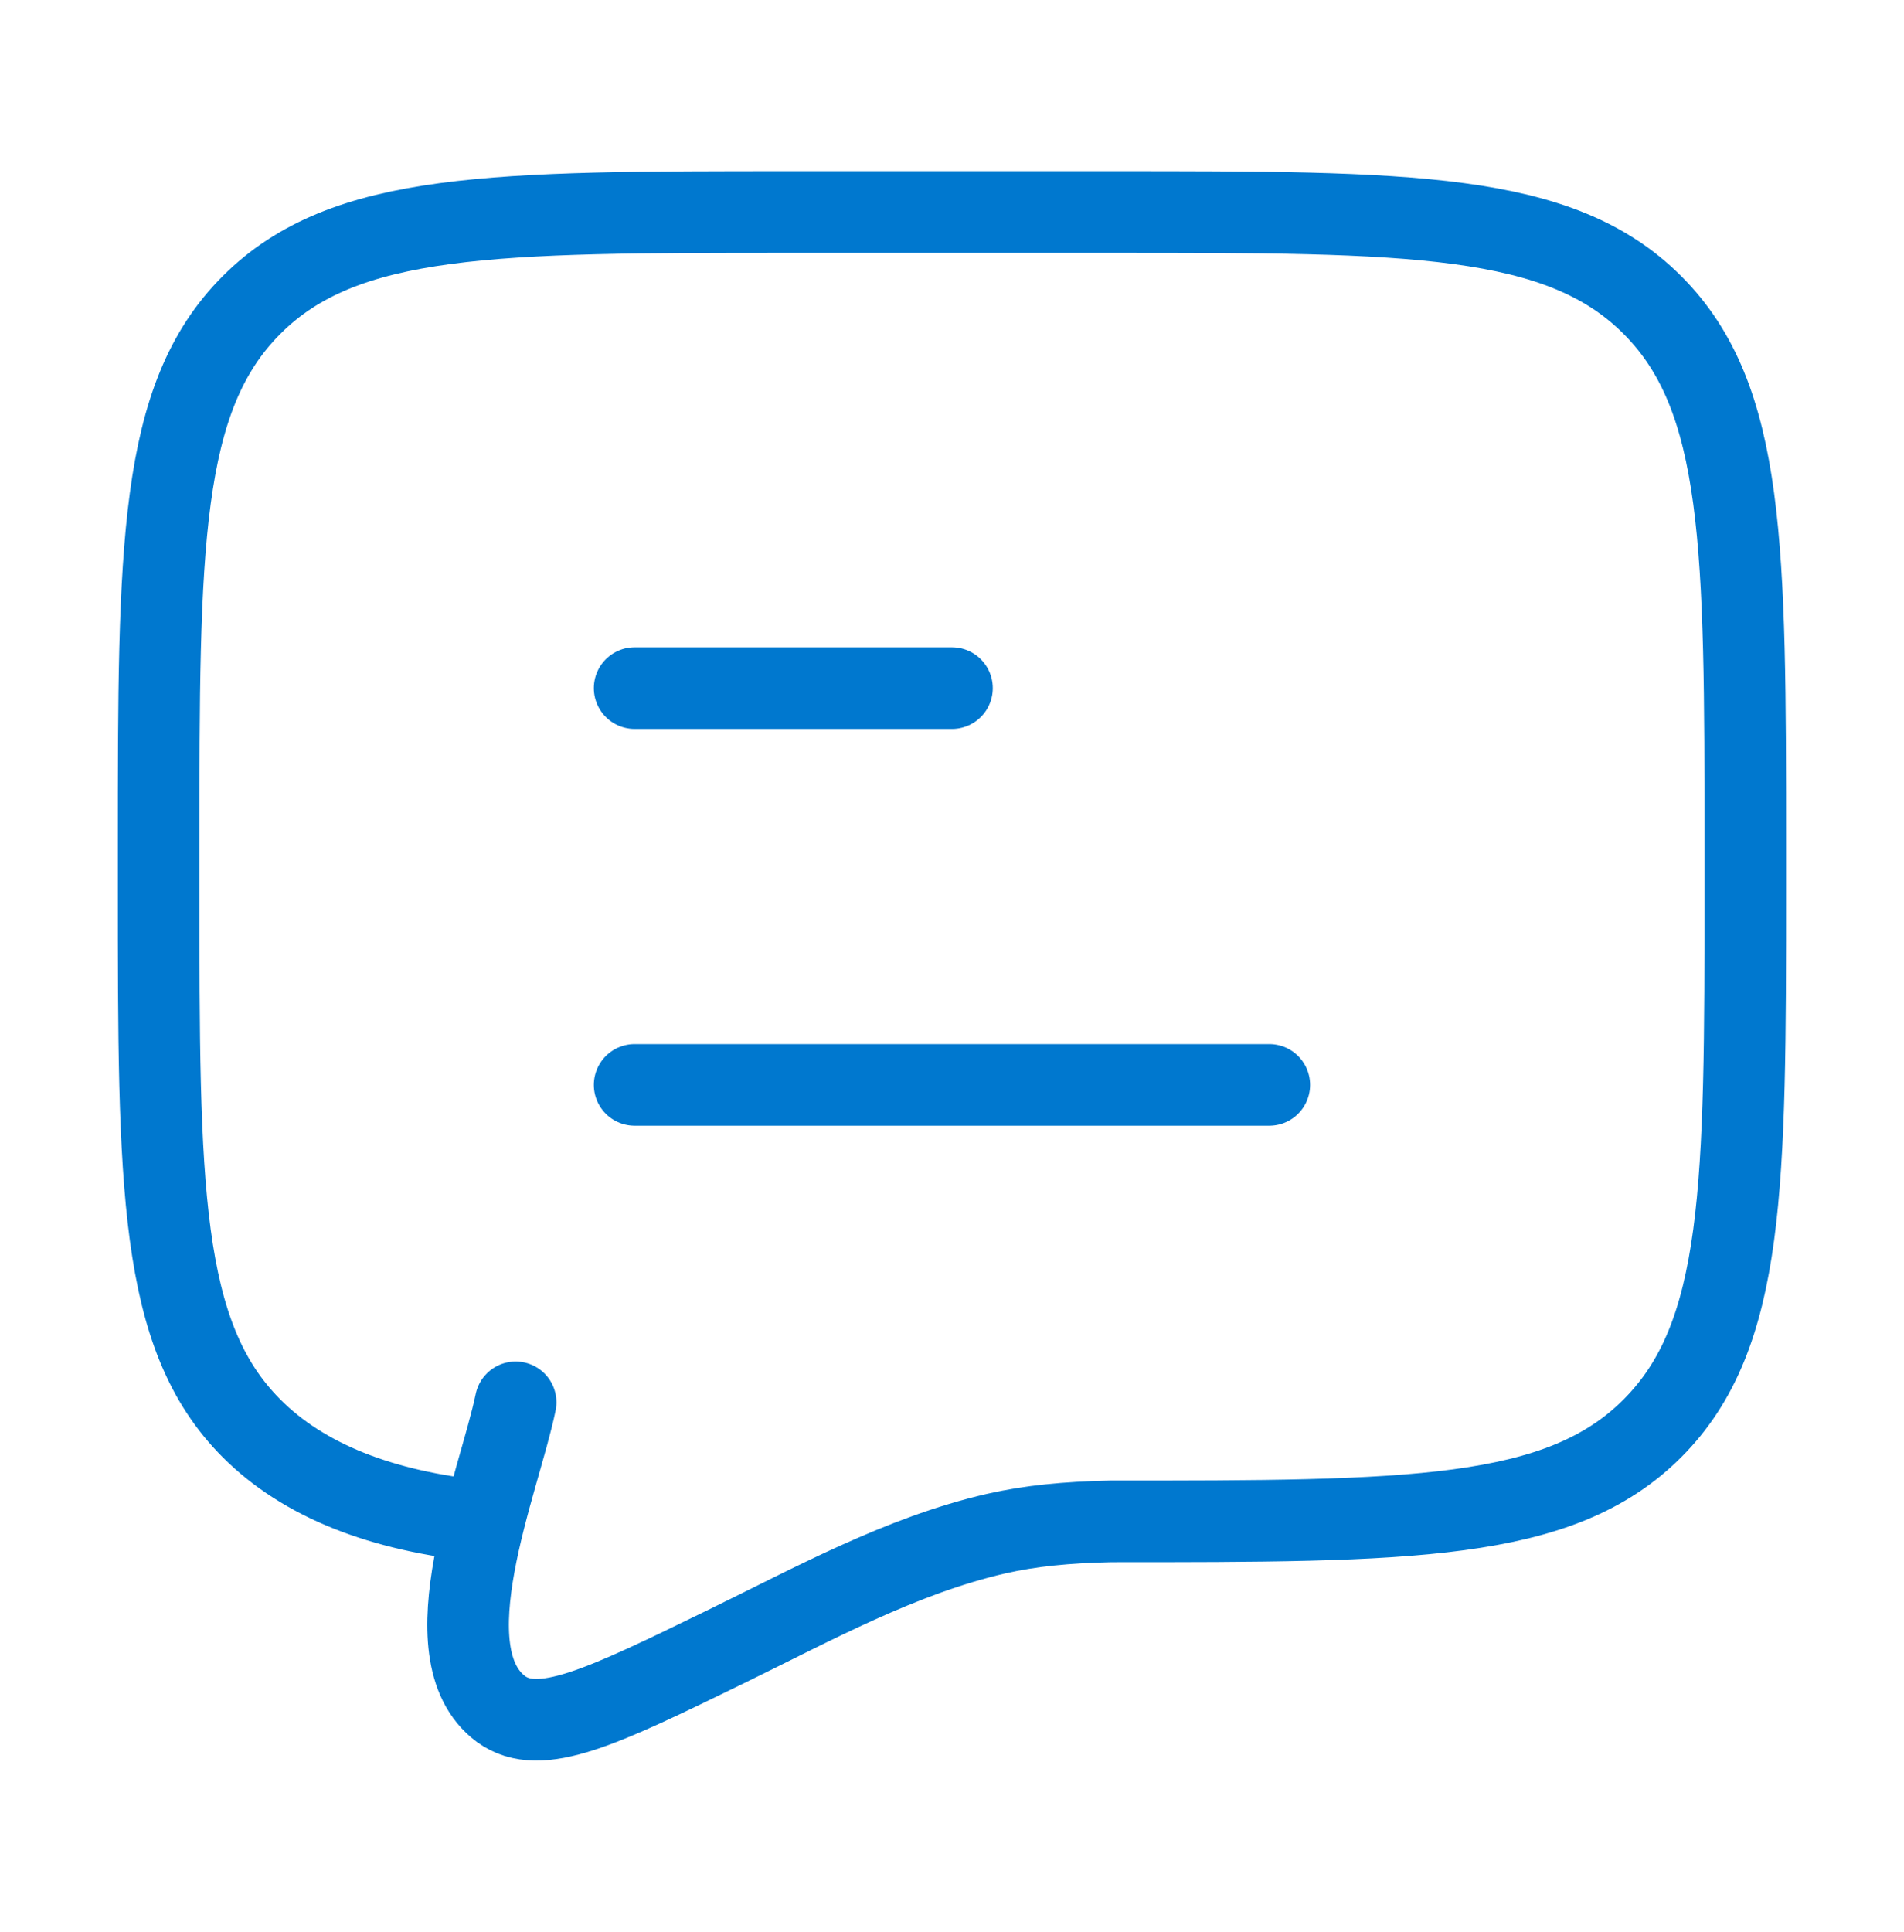
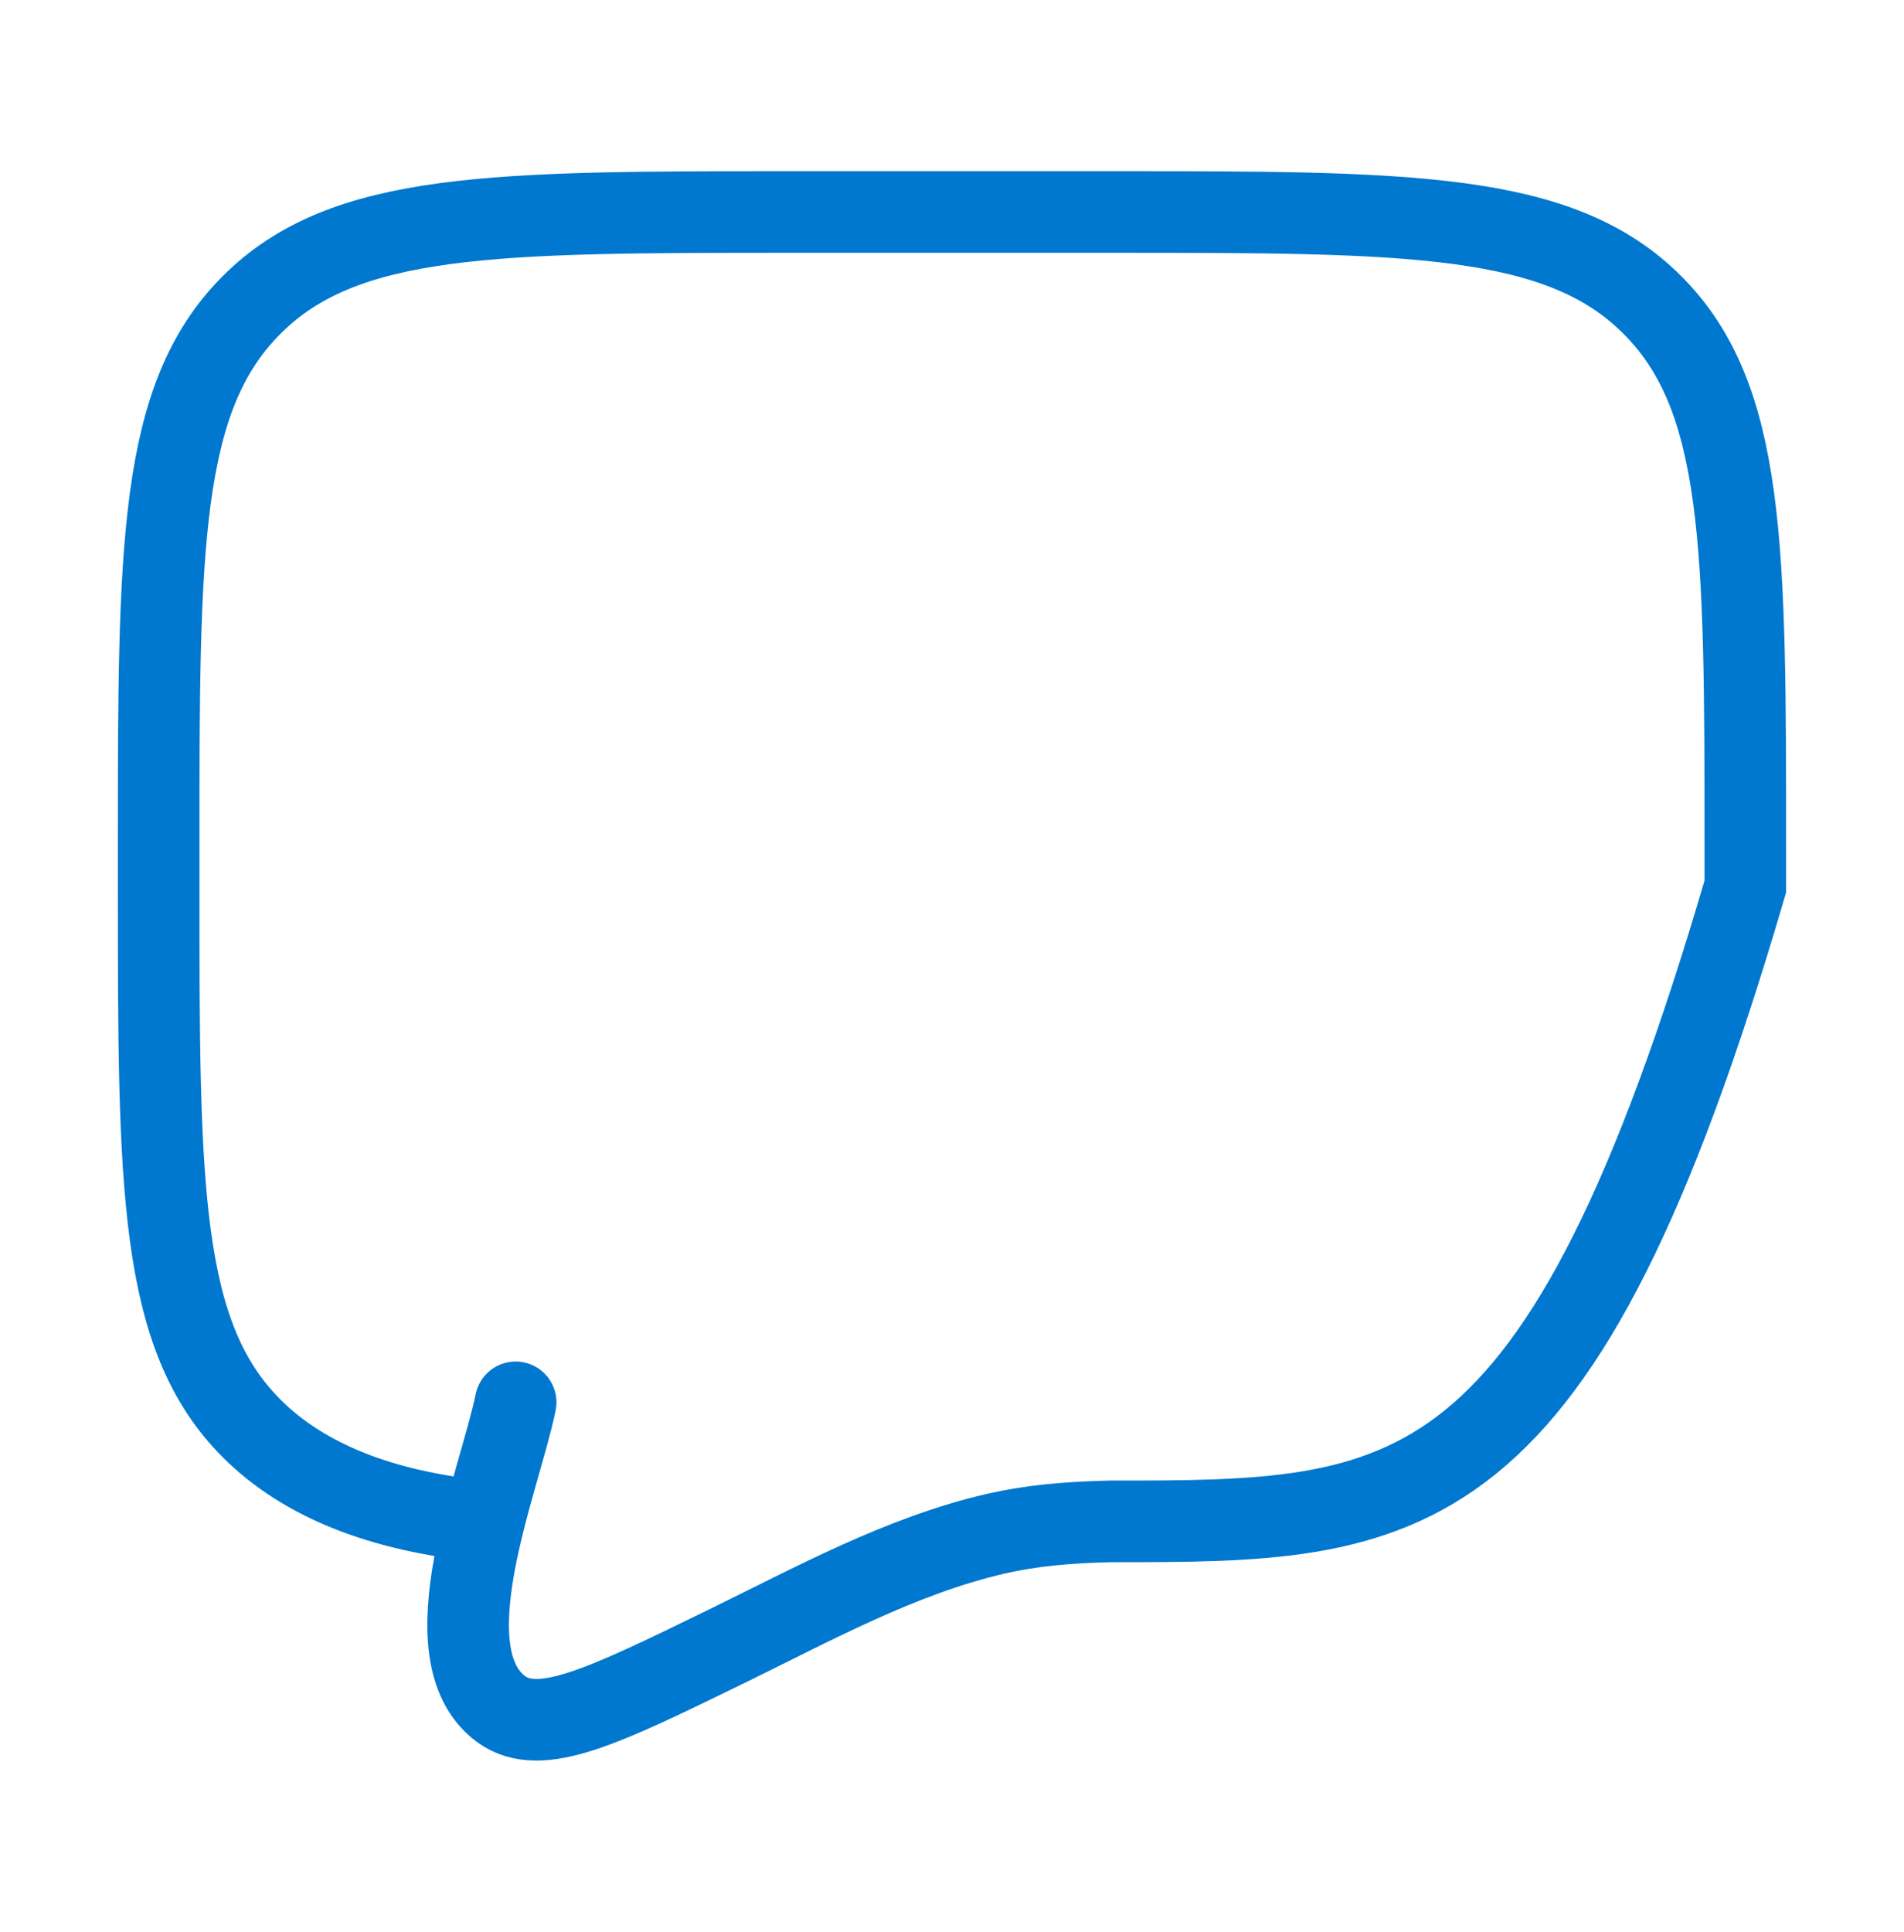
<svg xmlns="http://www.w3.org/2000/svg" width="70" height="71" viewBox="0 0 70 71" fill="none">
-   <path d="M23.333 39.874H46.666M23.333 25.291H35" stroke="#0078CF" stroke-width="3" stroke-linecap="round" stroke-linejoin="round" />
-   <path d="M17.788 55.916C13.996 55.543 11.155 54.404 9.25 52.499C5.833 49.082 5.833 43.582 5.833 32.583V31.124C5.833 20.125 5.833 14.625 9.25 11.208C12.667 7.791 18.167 7.791 29.166 7.791H40.833C51.832 7.791 57.332 7.791 60.749 11.208C64.166 14.625 64.166 20.125 64.166 31.124V32.583C64.166 43.582 64.166 49.082 60.749 52.499C57.332 55.916 51.832 55.916 40.833 55.916C39.198 55.953 37.896 56.077 36.617 56.368C33.122 57.173 29.885 58.961 26.687 60.521C22.129 62.743 19.851 63.855 18.42 62.814C15.685 60.777 18.359 54.463 18.958 51.541" stroke="#0078CF" stroke-width="3" stroke-linecap="round" />
+   <path d="M17.788 55.916C13.996 55.543 11.155 54.404 9.25 52.499C5.833 49.082 5.833 43.582 5.833 32.583V31.124C5.833 20.125 5.833 14.625 9.25 11.208C12.667 7.791 18.167 7.791 29.166 7.791H40.833C51.832 7.791 57.332 7.791 60.749 11.208C64.166 14.625 64.166 20.125 64.166 31.124V32.583C57.332 55.916 51.832 55.916 40.833 55.916C39.198 55.953 37.896 56.077 36.617 56.368C33.122 57.173 29.885 58.961 26.687 60.521C22.129 62.743 19.851 63.855 18.42 62.814C15.685 60.777 18.359 54.463 18.958 51.541" stroke="#0078CF" stroke-width="3" stroke-linecap="round" />
</svg>